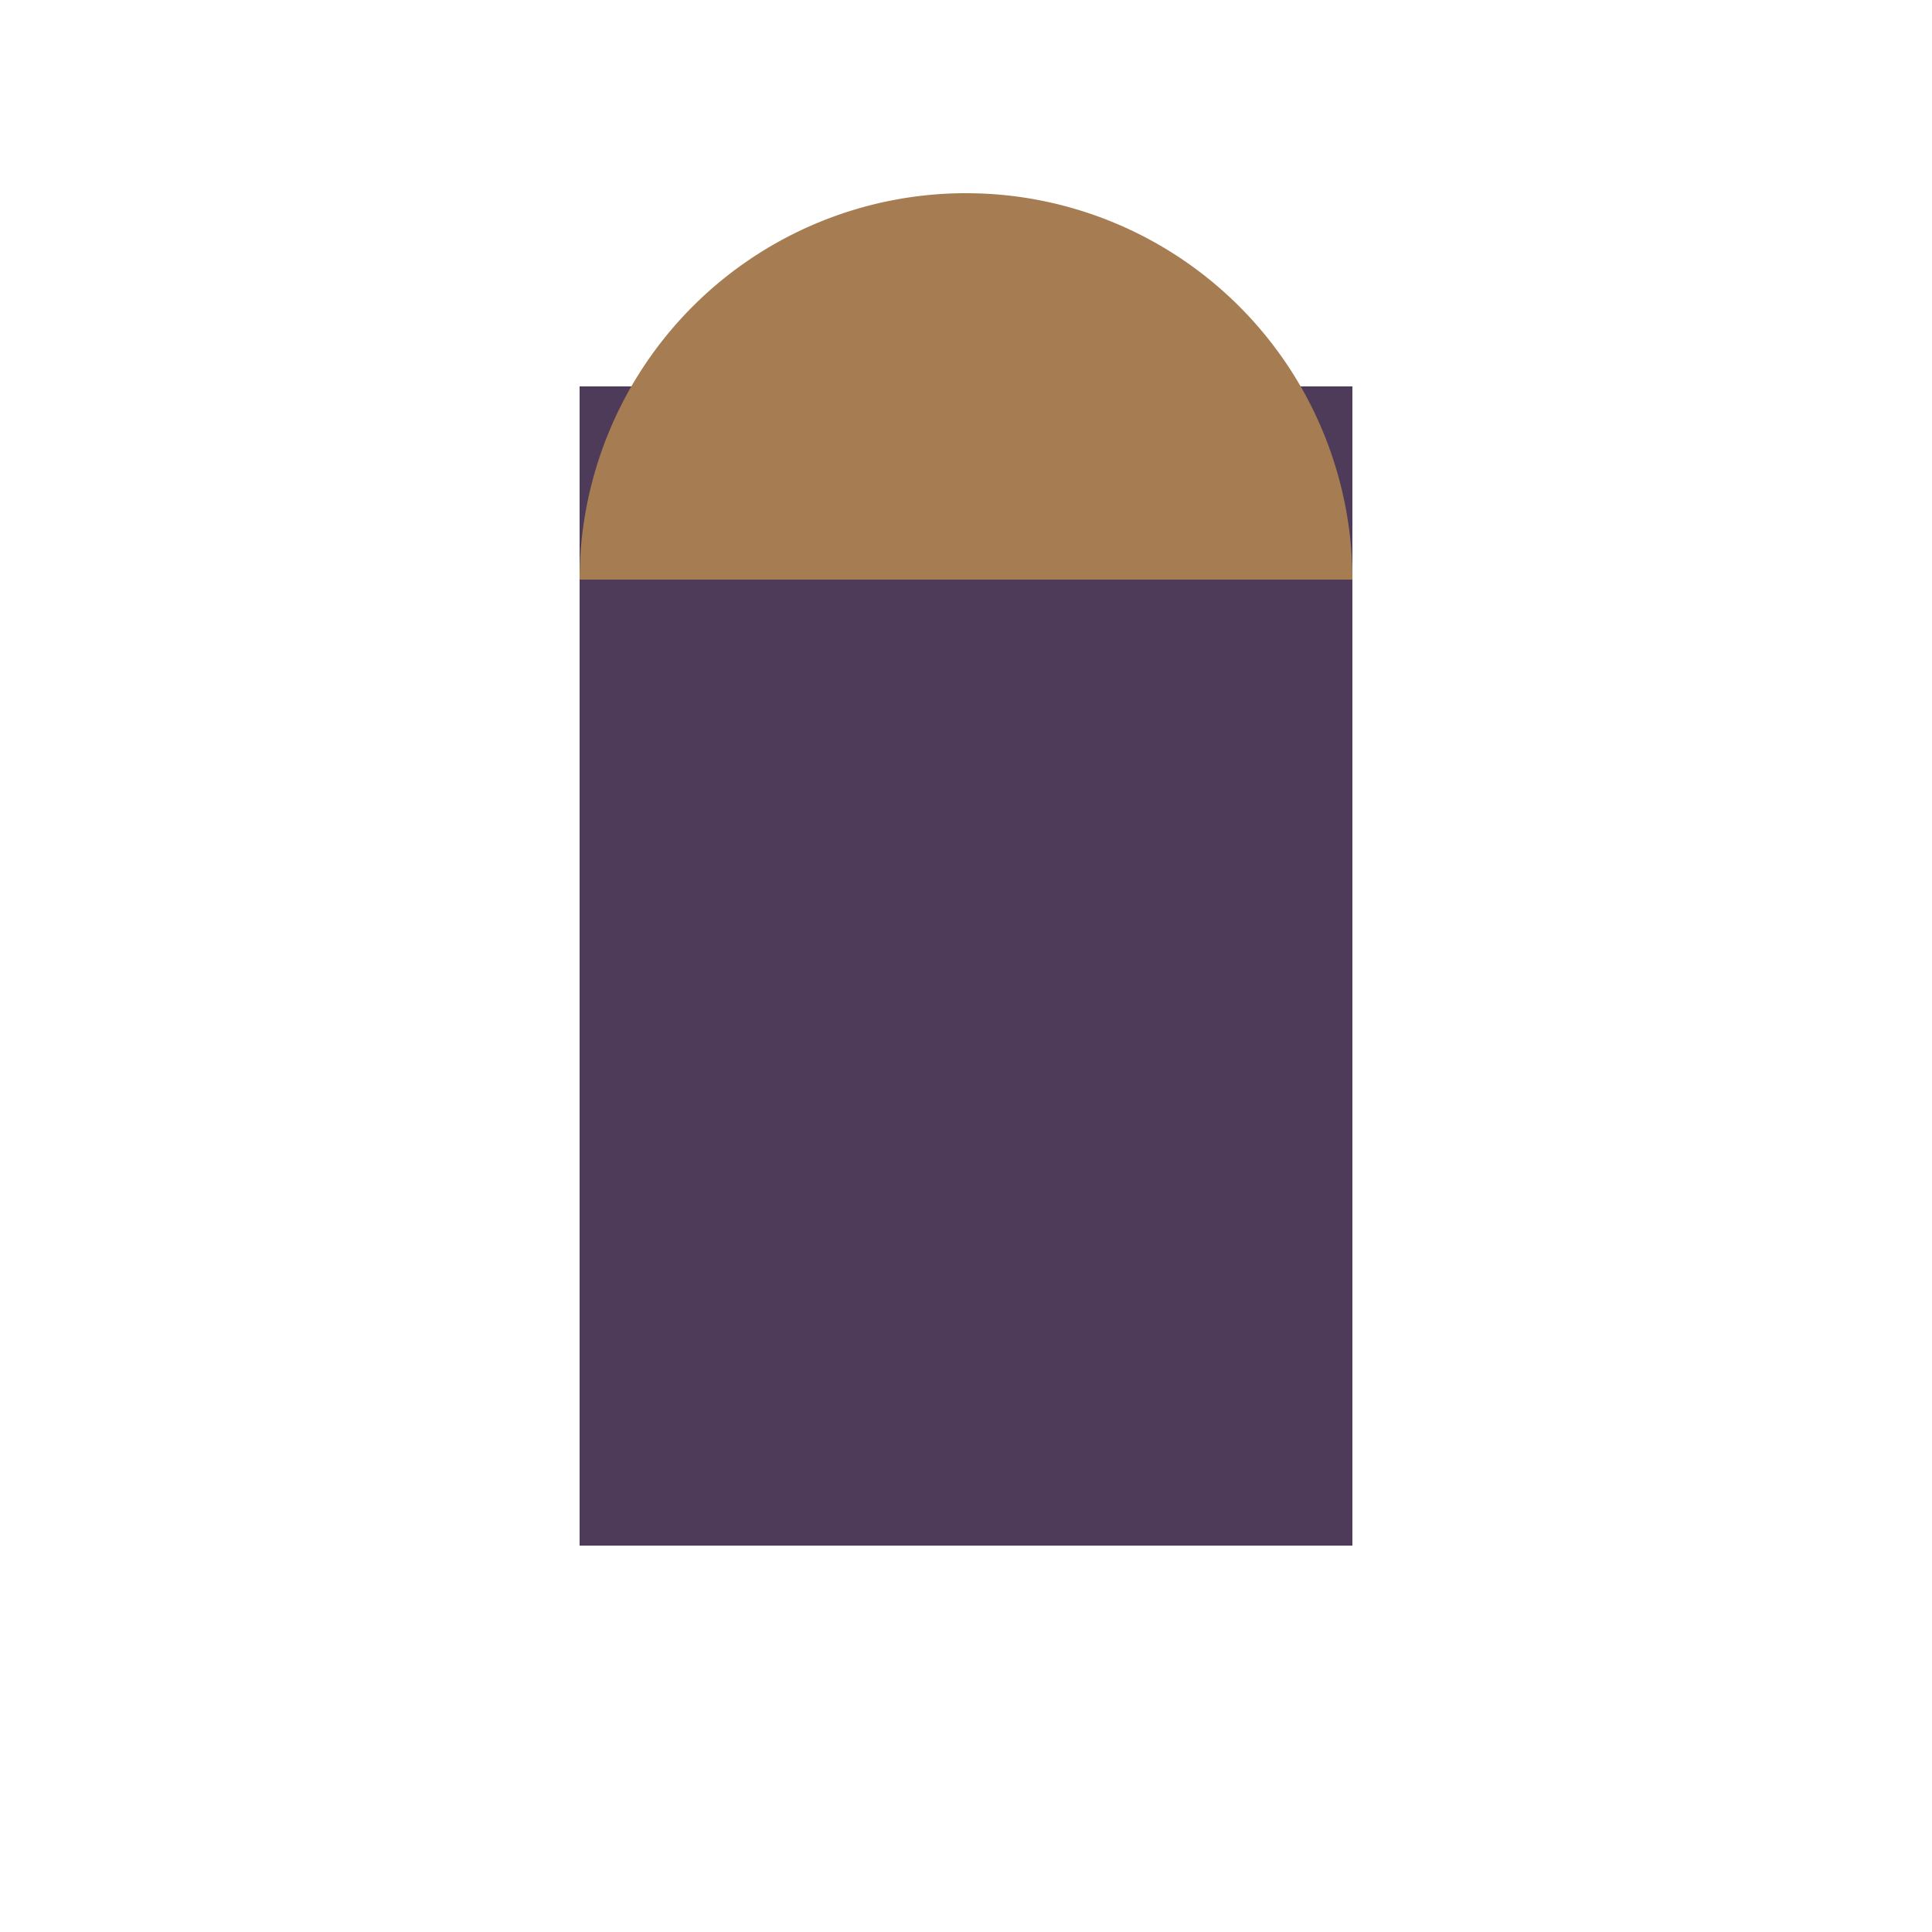
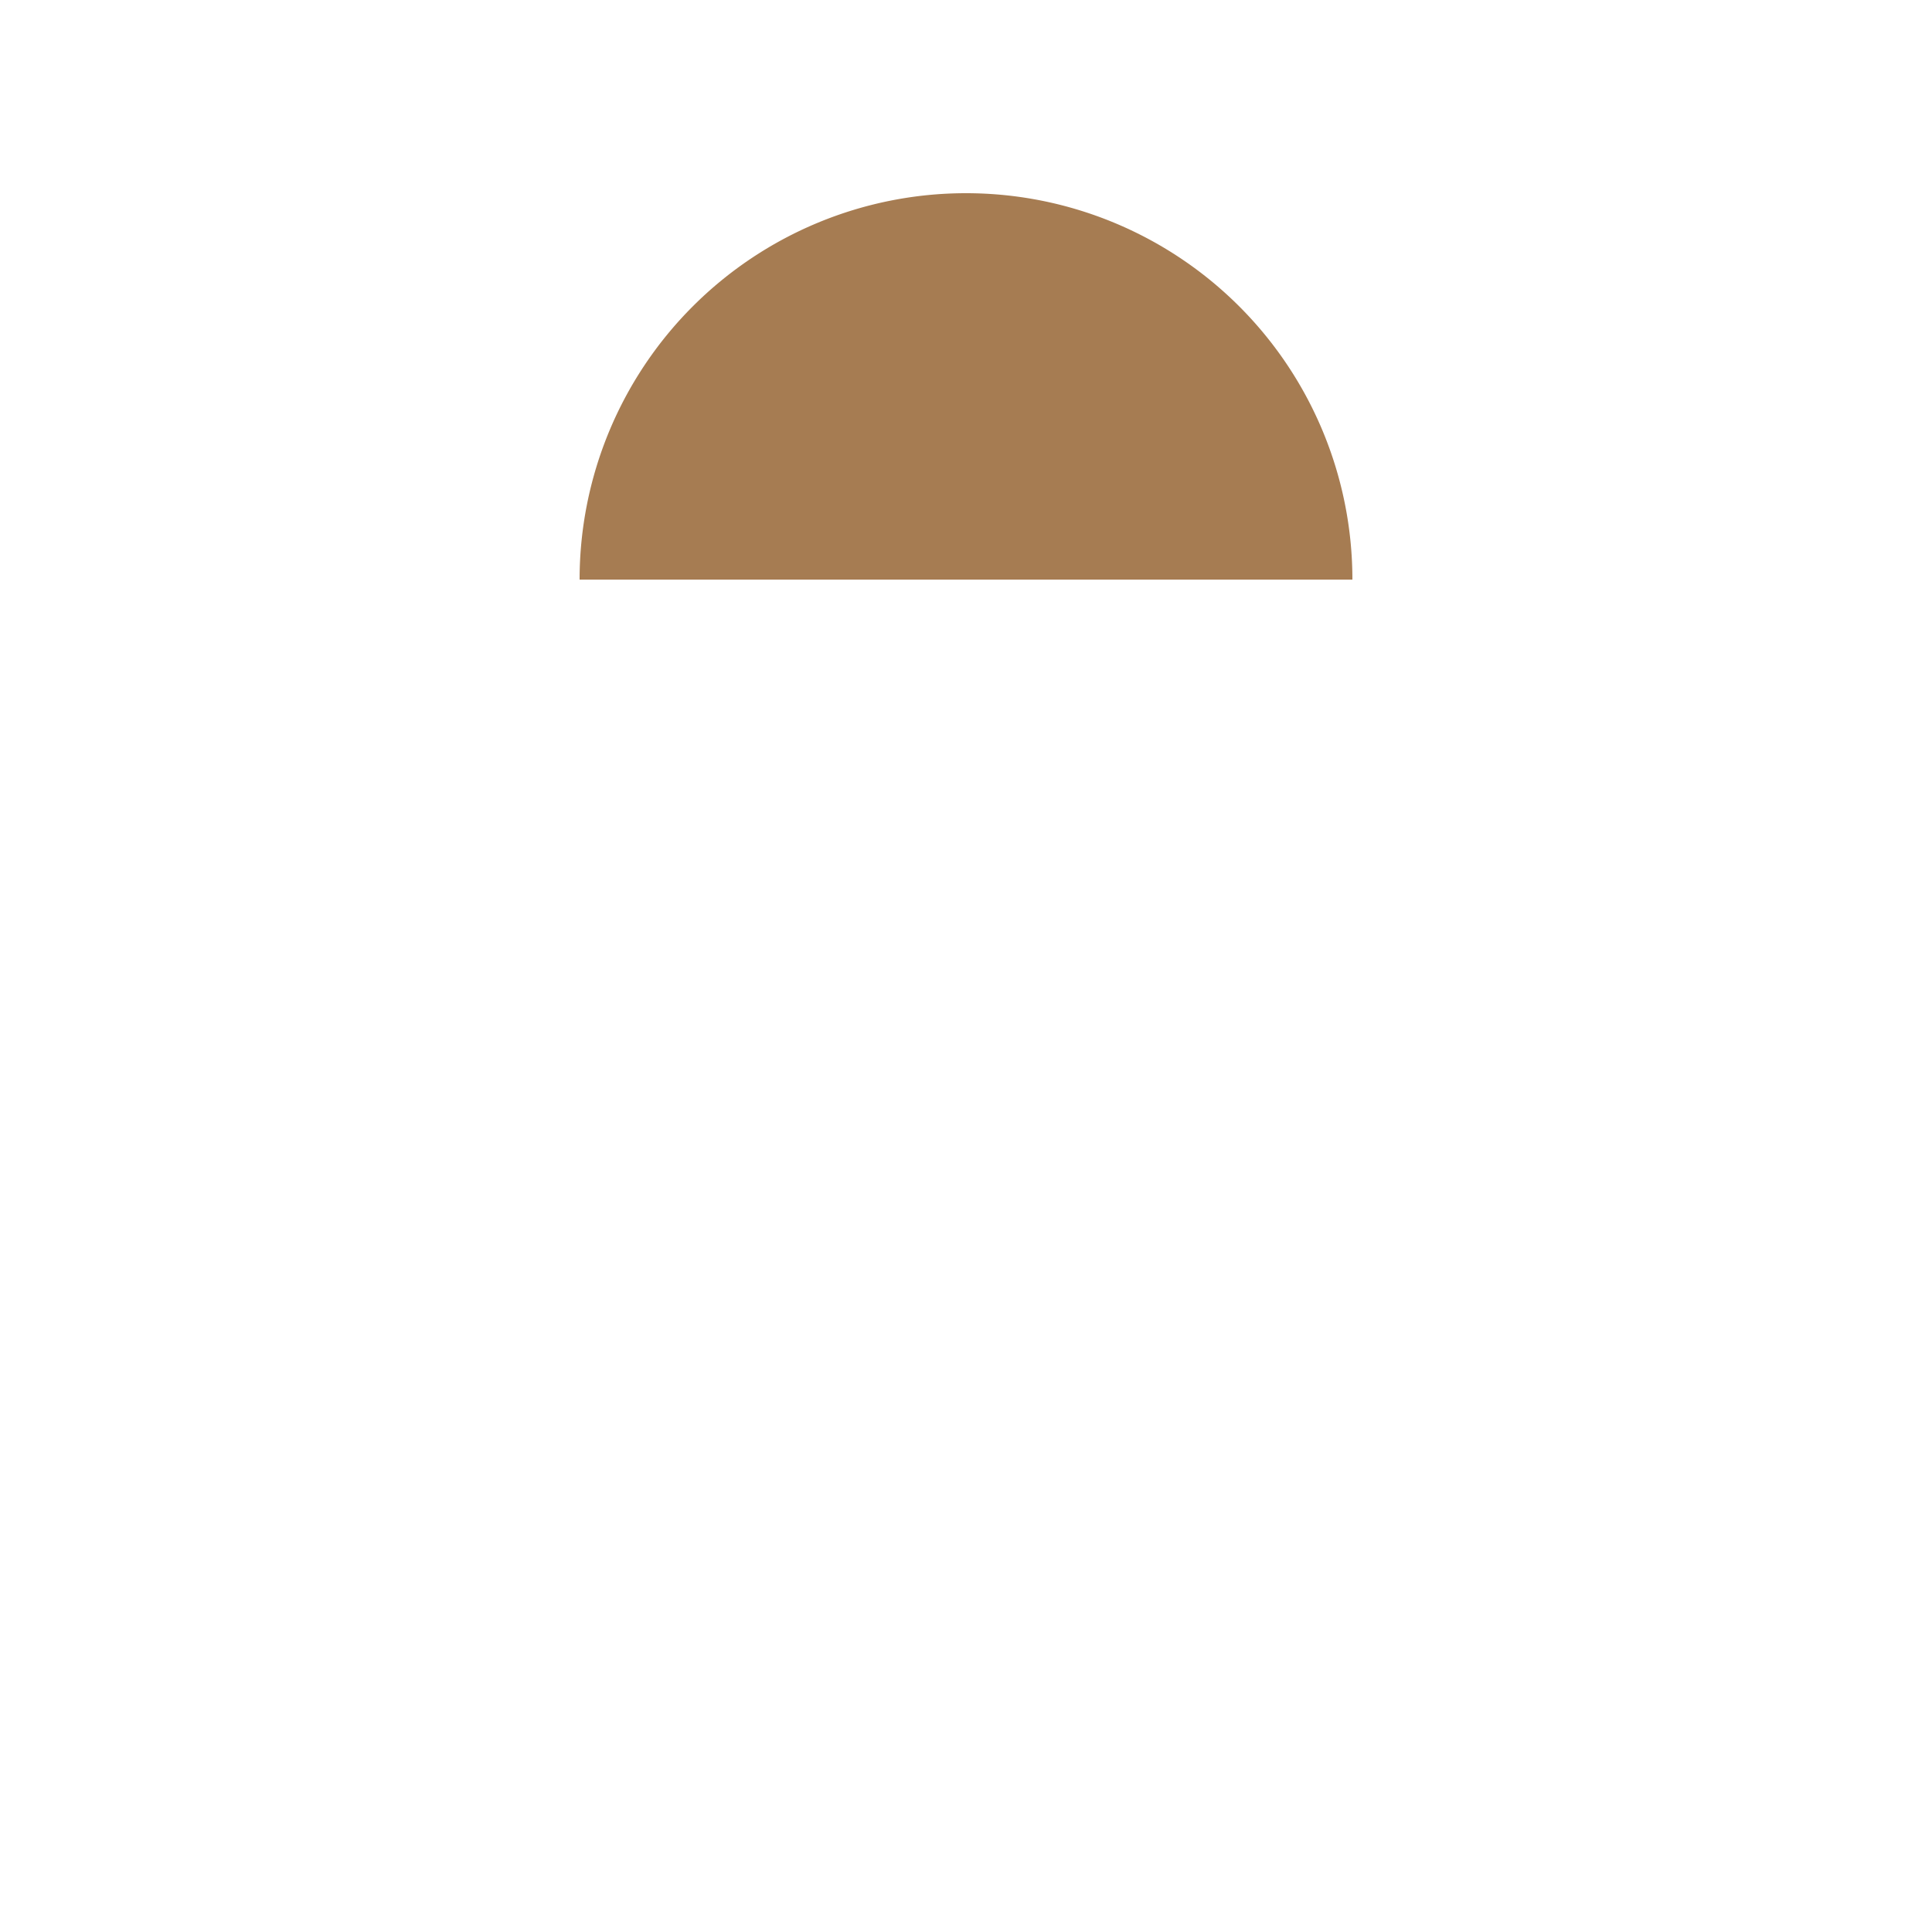
<svg xmlns="http://www.w3.org/2000/svg" width="500" height="500">
  <defs />
  <g>
-     <rect fill="#4e3b59" stroke="none" x="150" y="100" width="200" height="300" />
    <path fill="#a67c52" stroke="none" paint-order="stroke fill markers" d=" M 350 150 A 100 100 0 1 0 150 150" />
-     <path fill="none" stroke="none" />
  </g>
</svg>